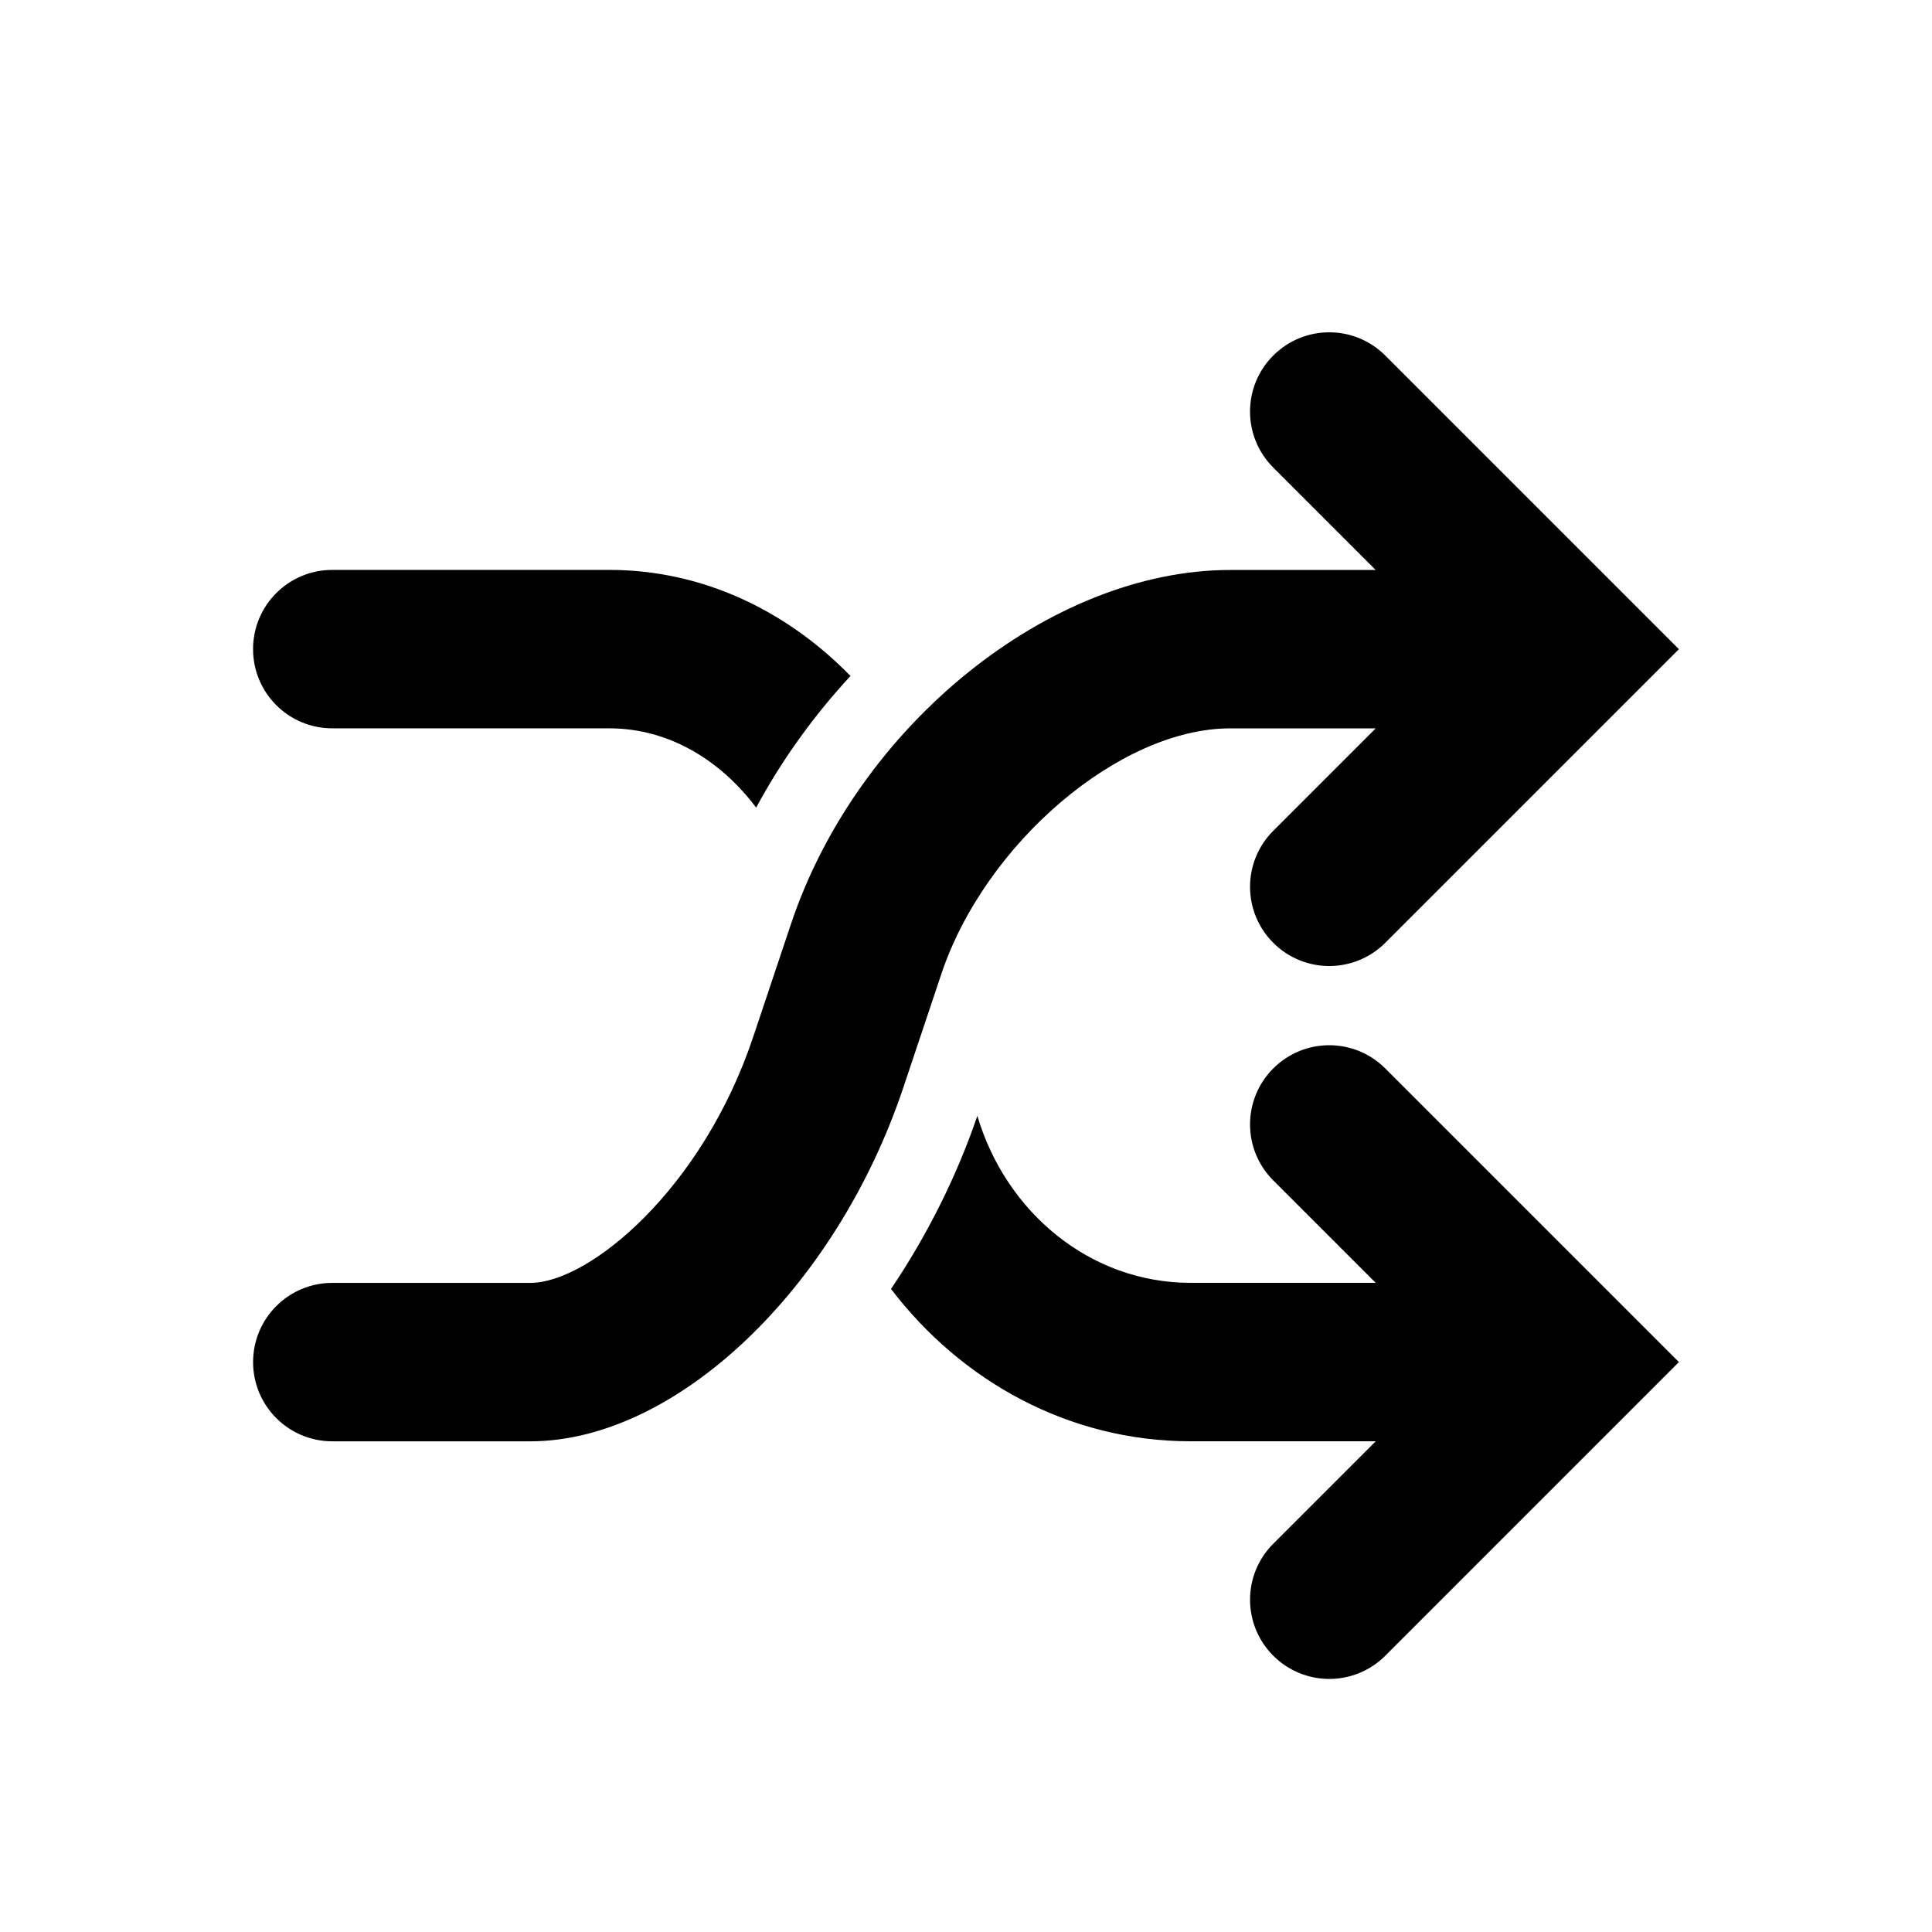
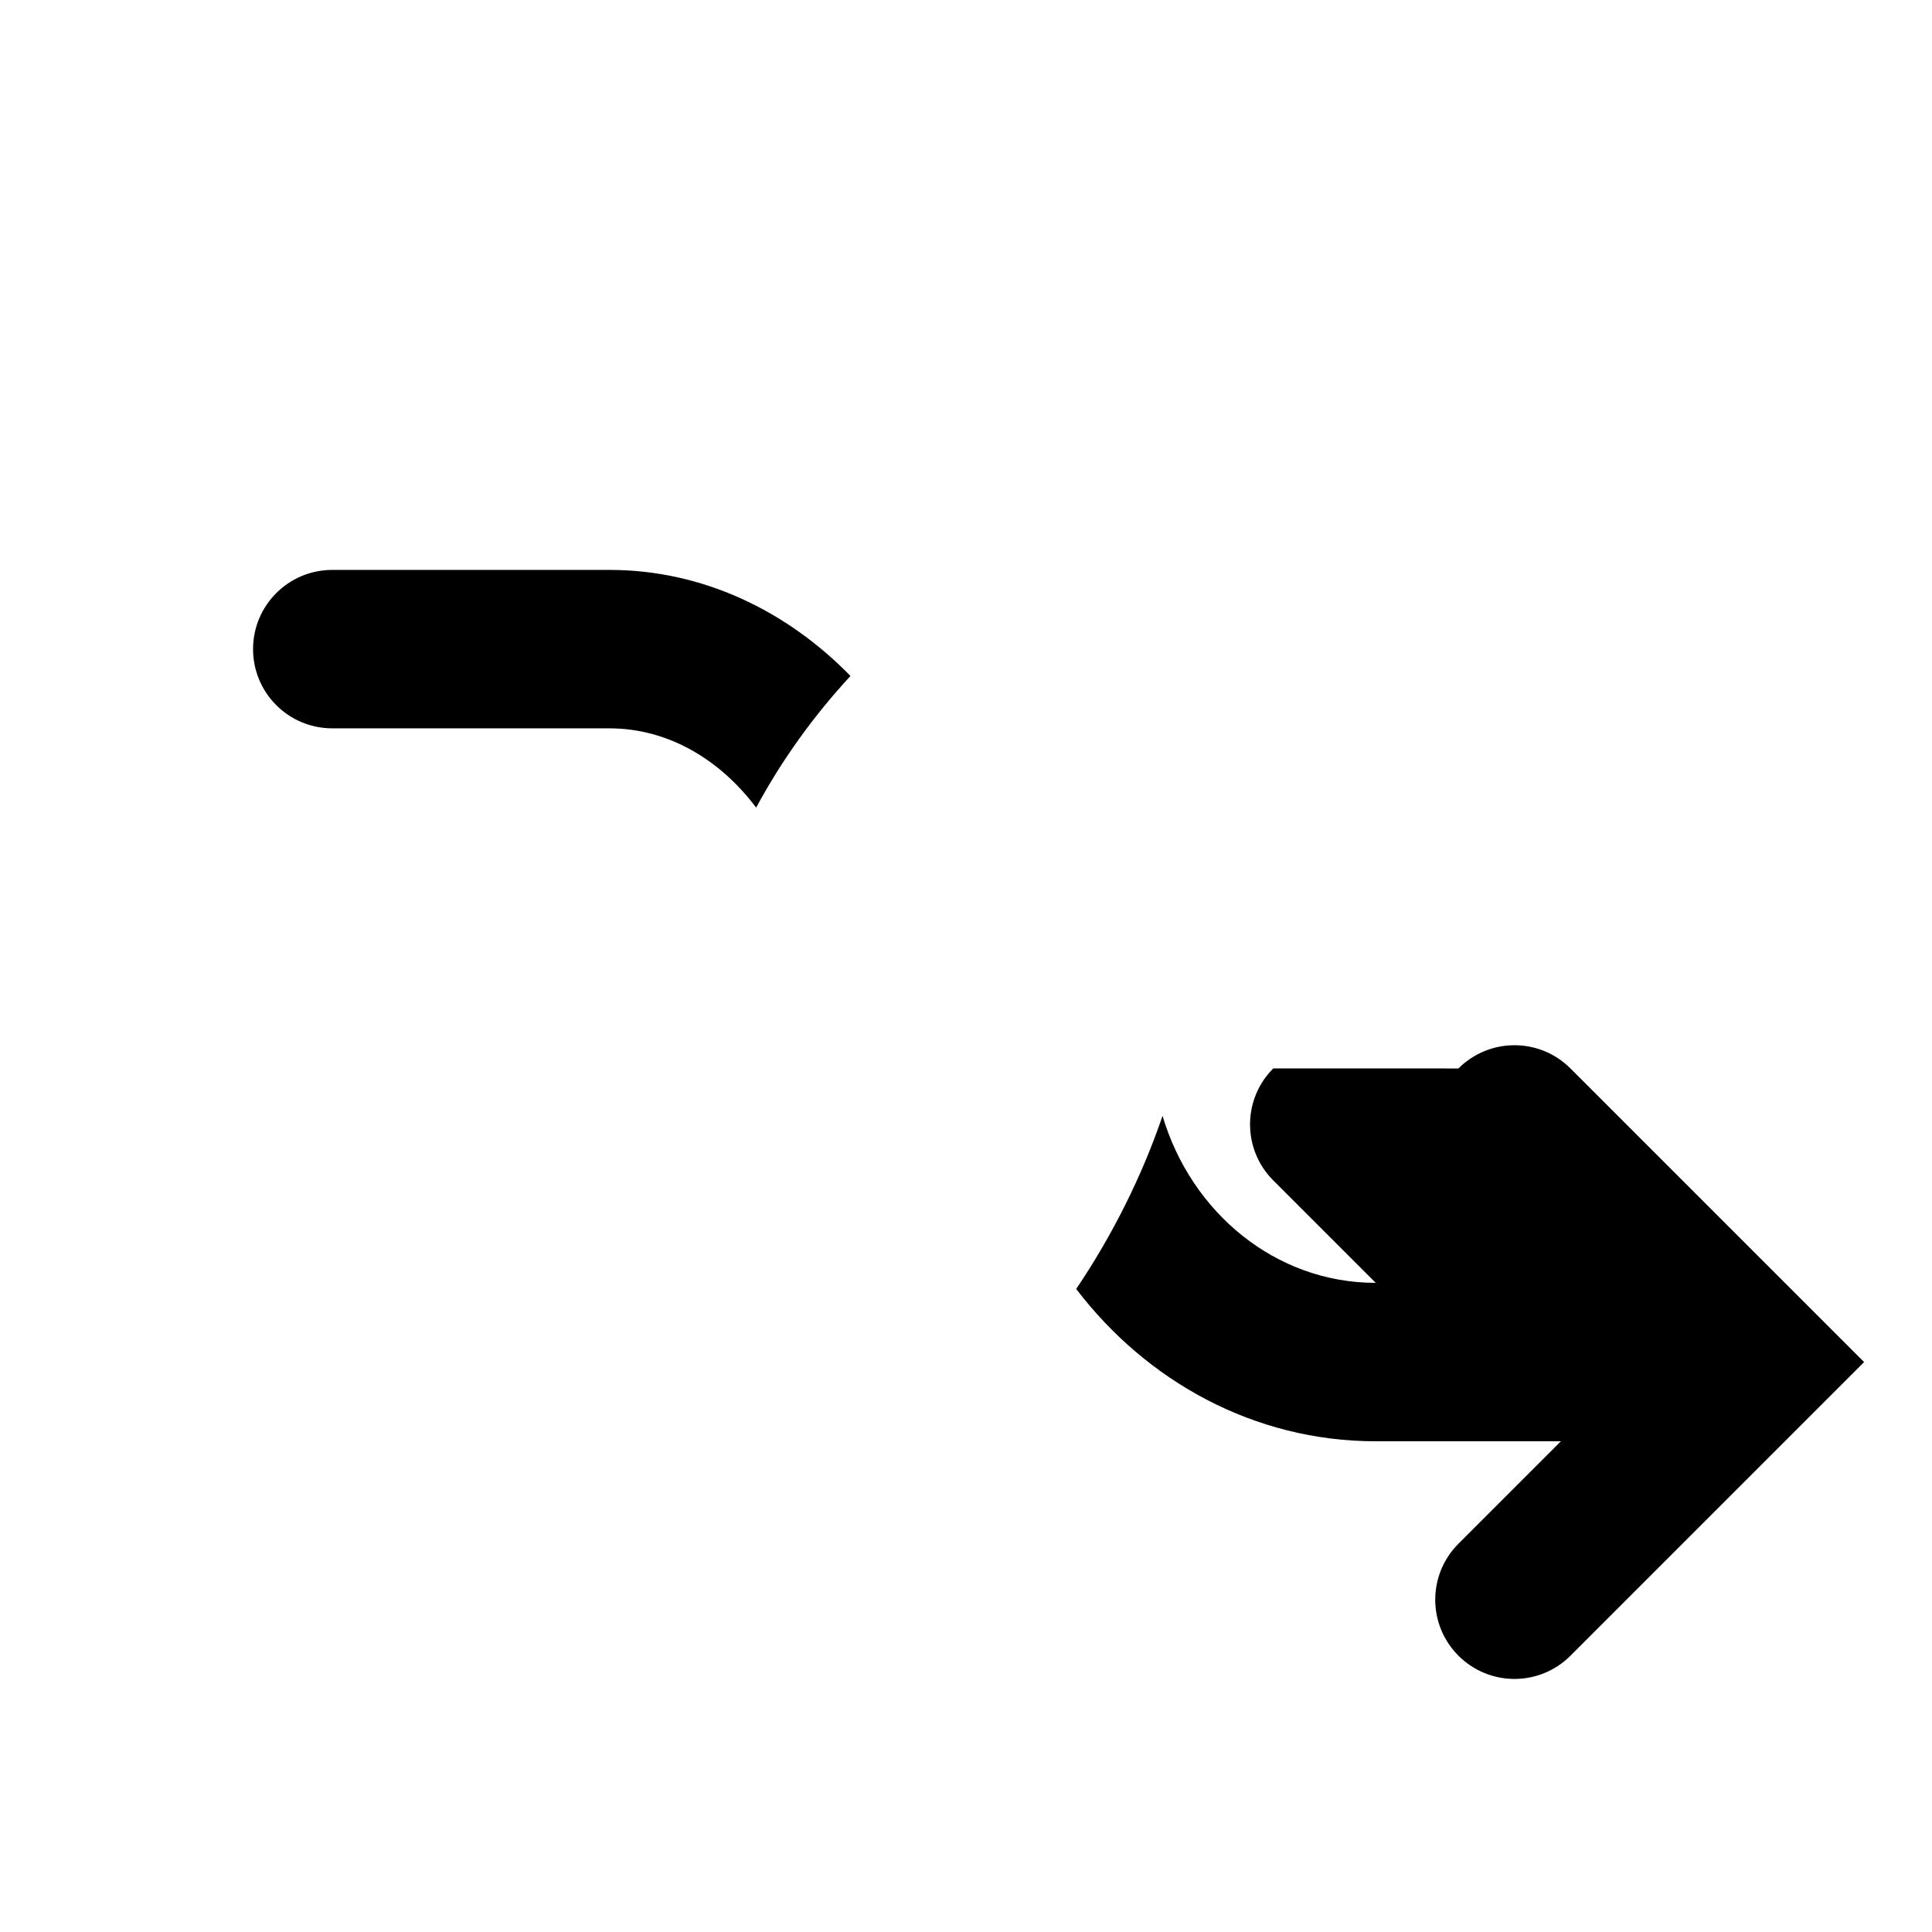
<svg xmlns="http://www.w3.org/2000/svg" fill="#000000" width="800px" height="800px" version="1.1" viewBox="144 144 512 512">
  <g>
    <path d="m232.06 337.02h73.473c15.449 0 29.242 8.207 38.855 21.012 6.824-12.68 15.305-24.414 25-34.891-16.855-17.277-39.172-28.109-63.859-28.109h-73.473c-11.609 0-20.992 9.406-20.992 20.992 0 11.586 9.383 20.992 20.992 20.992z" />
-     <path d="m393.39 402.33c11.566-34.785 47.359-65.305 76.602-65.305h38.582l-27.145 27.145c-8.207 8.207-8.207 21.477 0 29.684 4.094 4.094 9.469 6.152 14.84 6.152 5.375 0 10.746-2.059 14.84-6.152l77.816-77.816-77.816-77.816c-8.207-8.207-21.477-8.207-29.684 0s-8.207 21.477 0 29.684l27.145 27.145h-38.582c-47.734 0-98.895 41.293-116.44 94.023l-9.91 29.621c-13.457 40.43-43.496 65.285-59.094 65.285h-52.48c-11.609 0-20.992 9.406-20.992 20.992s9.383 20.992 20.992 20.992h52.48c38.562 0 81.094-40.41 98.938-94.023l9.91-29.598z" />
-     <path d="m481.43 427.14c-8.207 8.207-8.207 21.477 0 29.684l27.145 27.145h-49.078c-26.617 0-48.91-18.703-56.488-44.25-5.375 15.742-13.16 31.469-22.883 45.867 18.598 24.395 47.086 40.367 79.371 40.367h49.078l-27.145 27.145c-8.207 8.207-8.207 21.477 0 29.684 4.094 4.094 9.469 6.152 14.84 6.152 5.375 0 10.746-2.059 14.84-6.152l77.816-77.816-77.816-77.816c-8.207-8.207-21.477-8.207-29.684 0z" />
+     <path d="m481.43 427.14c-8.207 8.207-8.207 21.477 0 29.684l27.145 27.145c-26.617 0-48.91-18.703-56.488-44.25-5.375 15.742-13.16 31.469-22.883 45.867 18.598 24.395 47.086 40.367 79.371 40.367h49.078l-27.145 27.145c-8.207 8.207-8.207 21.477 0 29.684 4.094 4.094 9.469 6.152 14.84 6.152 5.375 0 10.746-2.059 14.84-6.152l77.816-77.816-77.816-77.816c-8.207-8.207-21.477-8.207-29.684 0z" />
  </g>
</svg>